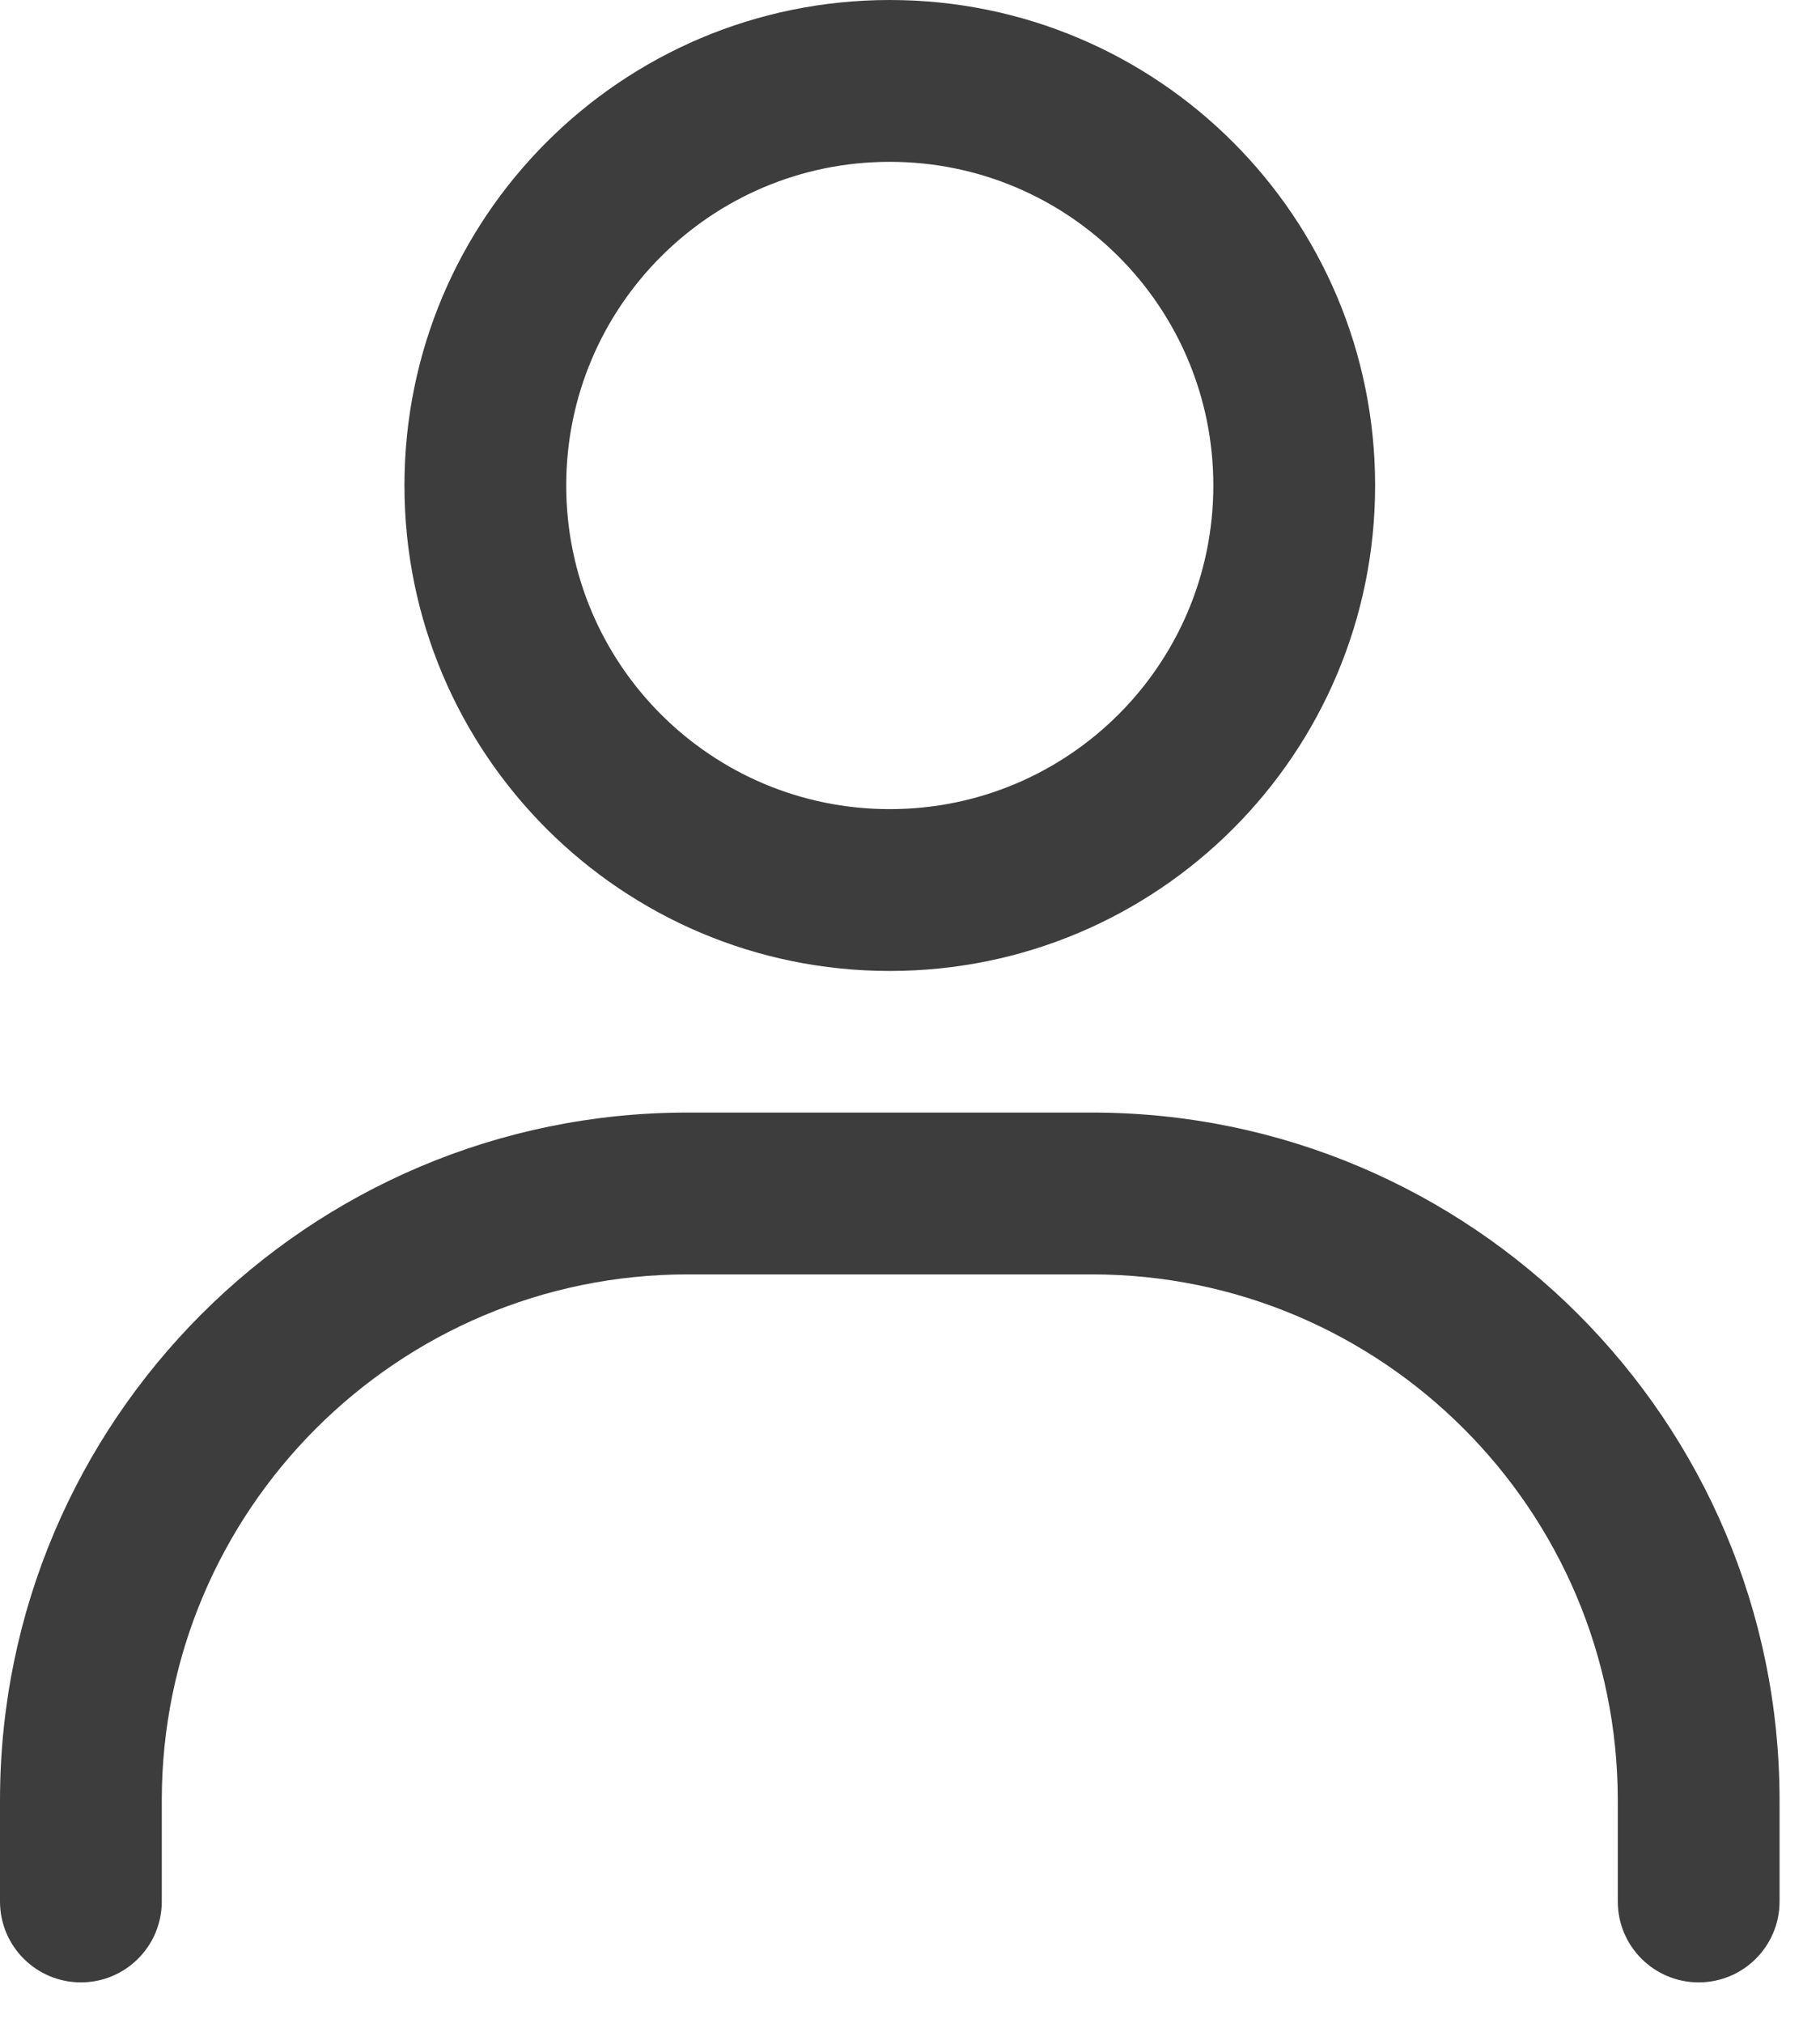
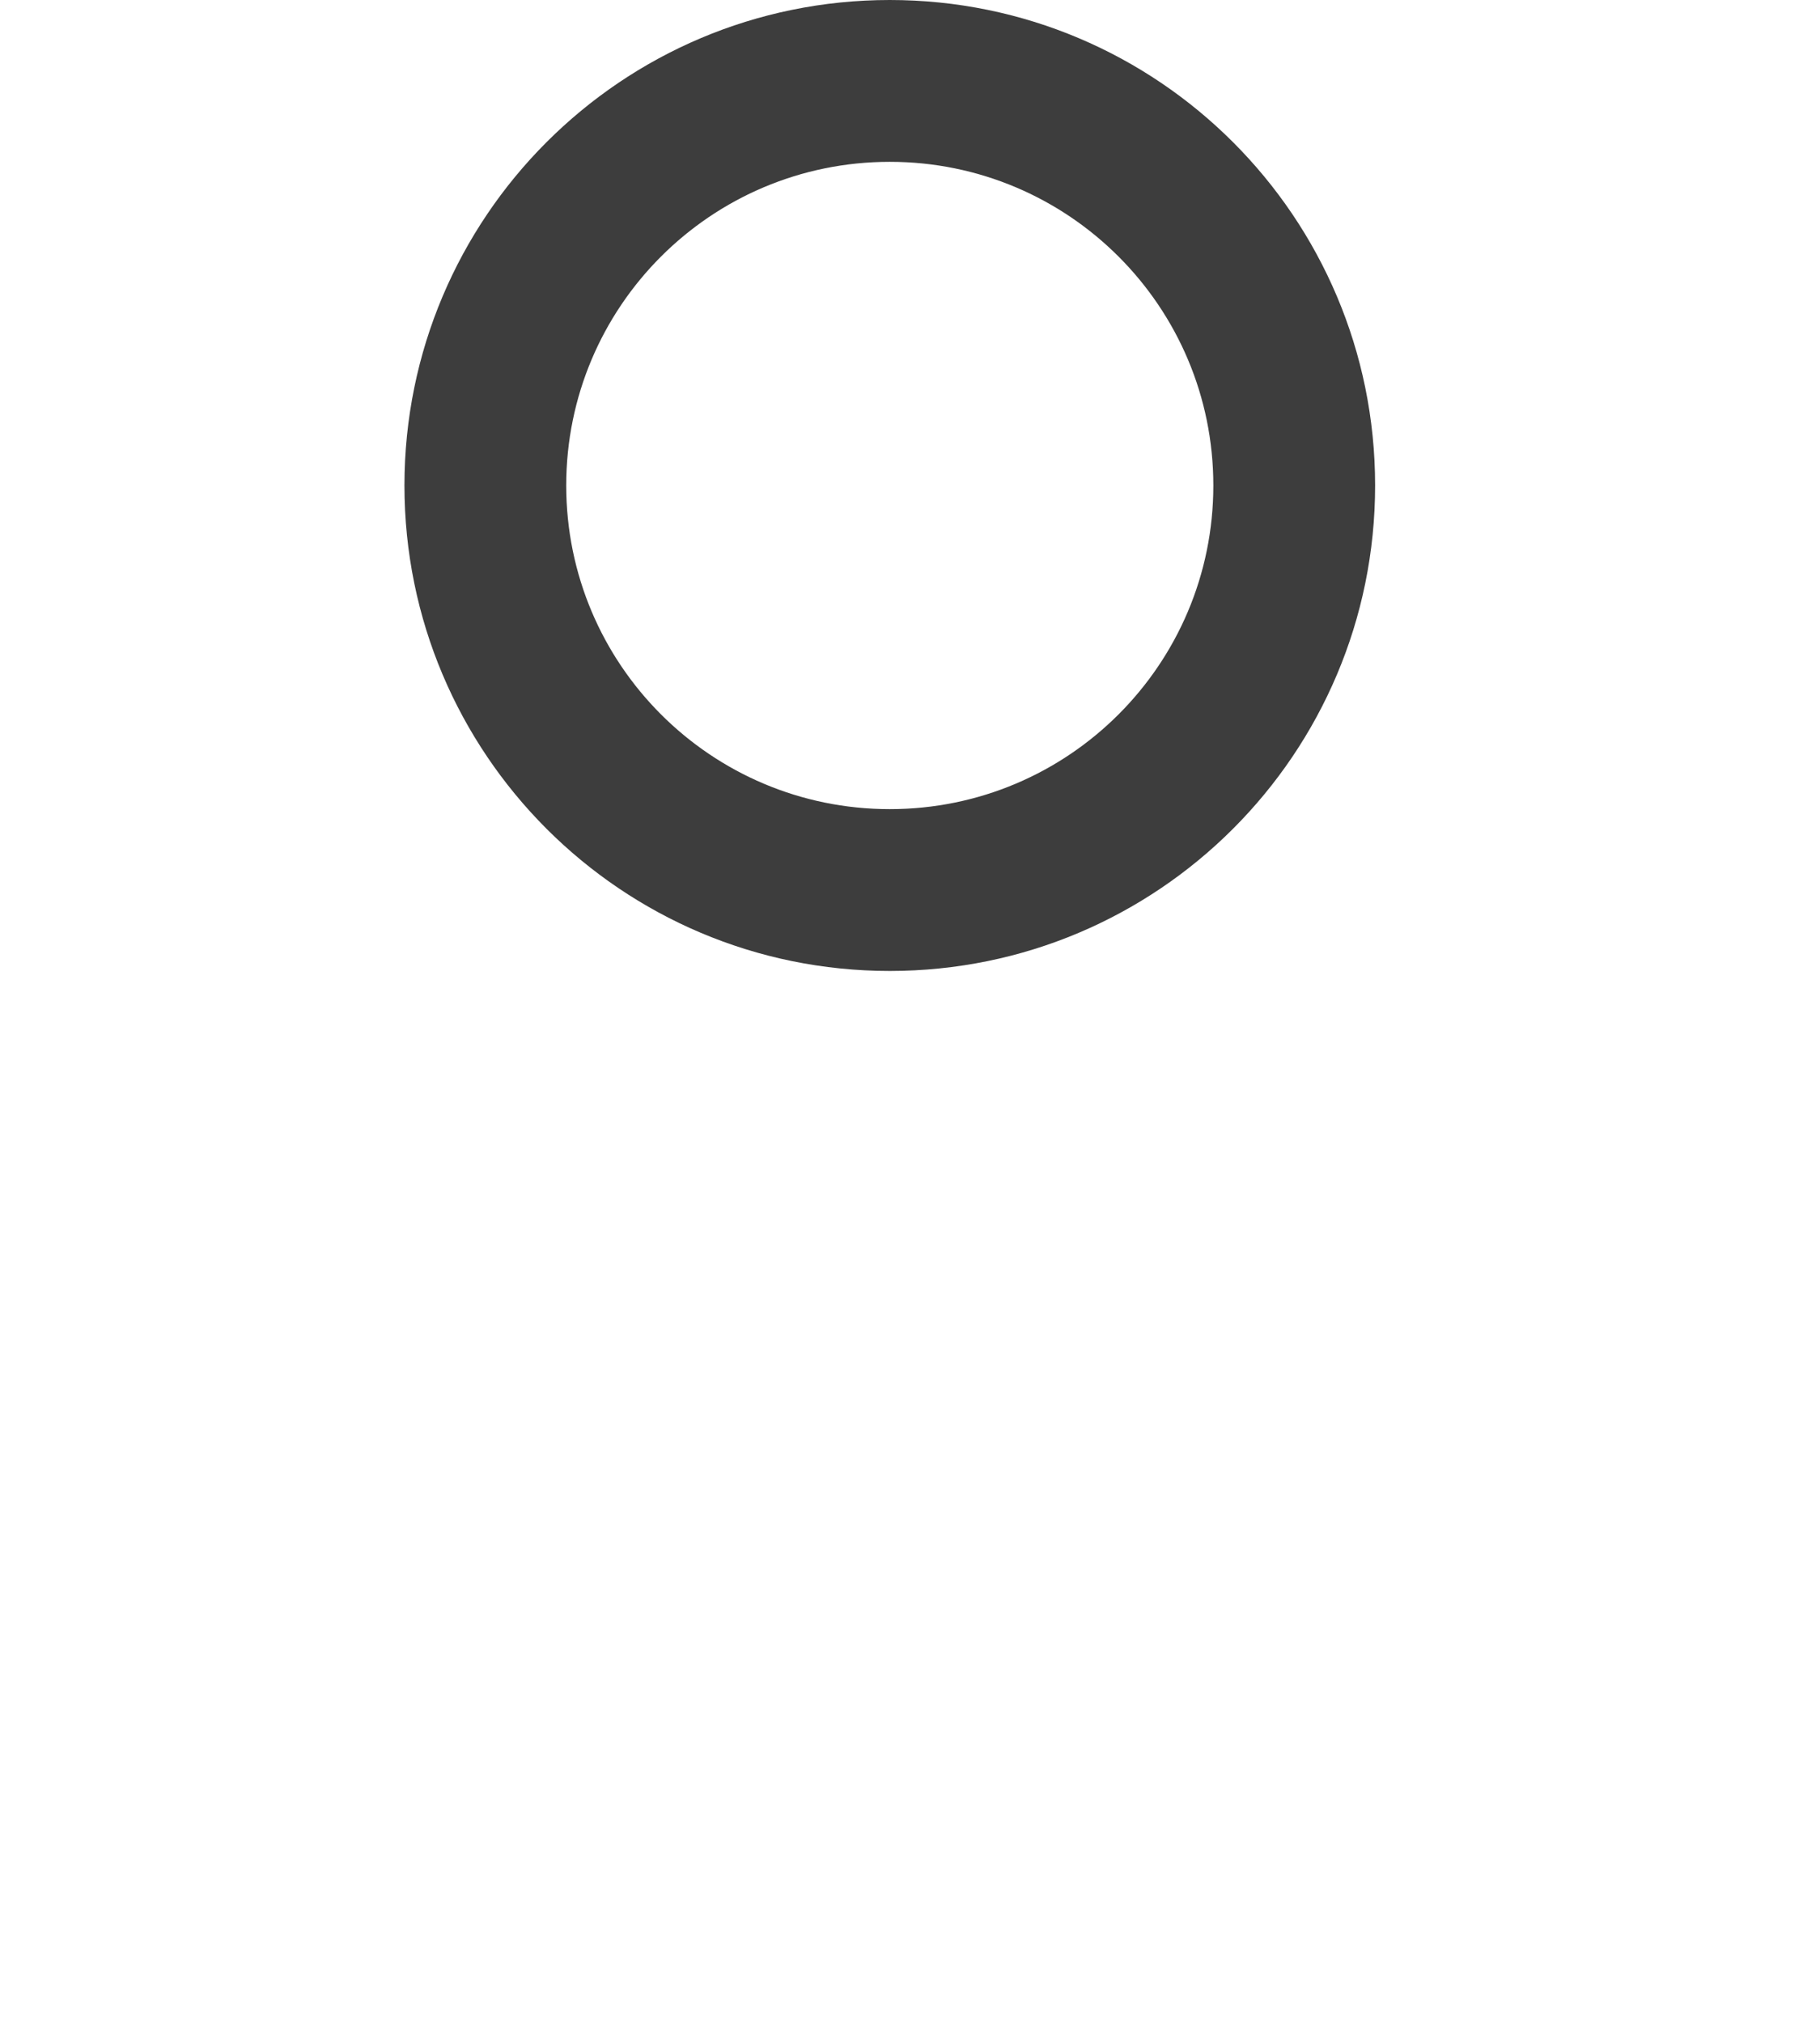
<svg xmlns="http://www.w3.org/2000/svg" width="18" height="20" viewBox="0 0 18 20" fill="none">
-   <path d="M16 18.8V17.8C16 14.932 13.668 12.6 10.8 12.6H6.8C3.932 12.6 1.6 14.932 1.6 17.8V18.8C1.6 19.242 1.242 19.6 0.8 19.6C0.358 19.6 0 19.242 0 18.8V17.8C0 14.048 3.048 11 6.8 11H10.8C14.552 11 17.6 14.048 17.6 17.8V18.8C17.6 19.242 17.242 19.6 16.8 19.6C16.358 19.6 16 19.242 16 18.8Z" fill="#3D3D3D" />
-   <path d="M12 4.8C12 3.032 10.568 1.6 8.8 1.6C7.032 1.6 5.6 3.032 5.6 4.8C5.6 6.568 7.032 8 8.8 8C10.568 8 12 6.568 12 4.8ZM13.6 4.8C13.6 7.452 11.452 9.6 8.8 9.6C6.148 9.6 4 7.452 4 4.8C4 2.148 6.148 0 8.8 0C11.452 0 13.6 2.148 13.6 4.8Z" fill="#3D3D3D" />
+   <path d="M12 4.8C12 3.032 10.568 1.6 8.8 1.6C7.032 1.6 5.6 3.032 5.6 4.8C5.6 6.568 7.032 8 8.8 8C10.568 8 12 6.568 12 4.8ZM13.6 4.8C13.6 7.452 11.452 9.6 8.8 9.6C6.148 9.6 4 7.452 4 4.8C4 2.148 6.148 0 8.8 0C11.452 0 13.6 2.148 13.6 4.8" fill="#3D3D3D" />
</svg>